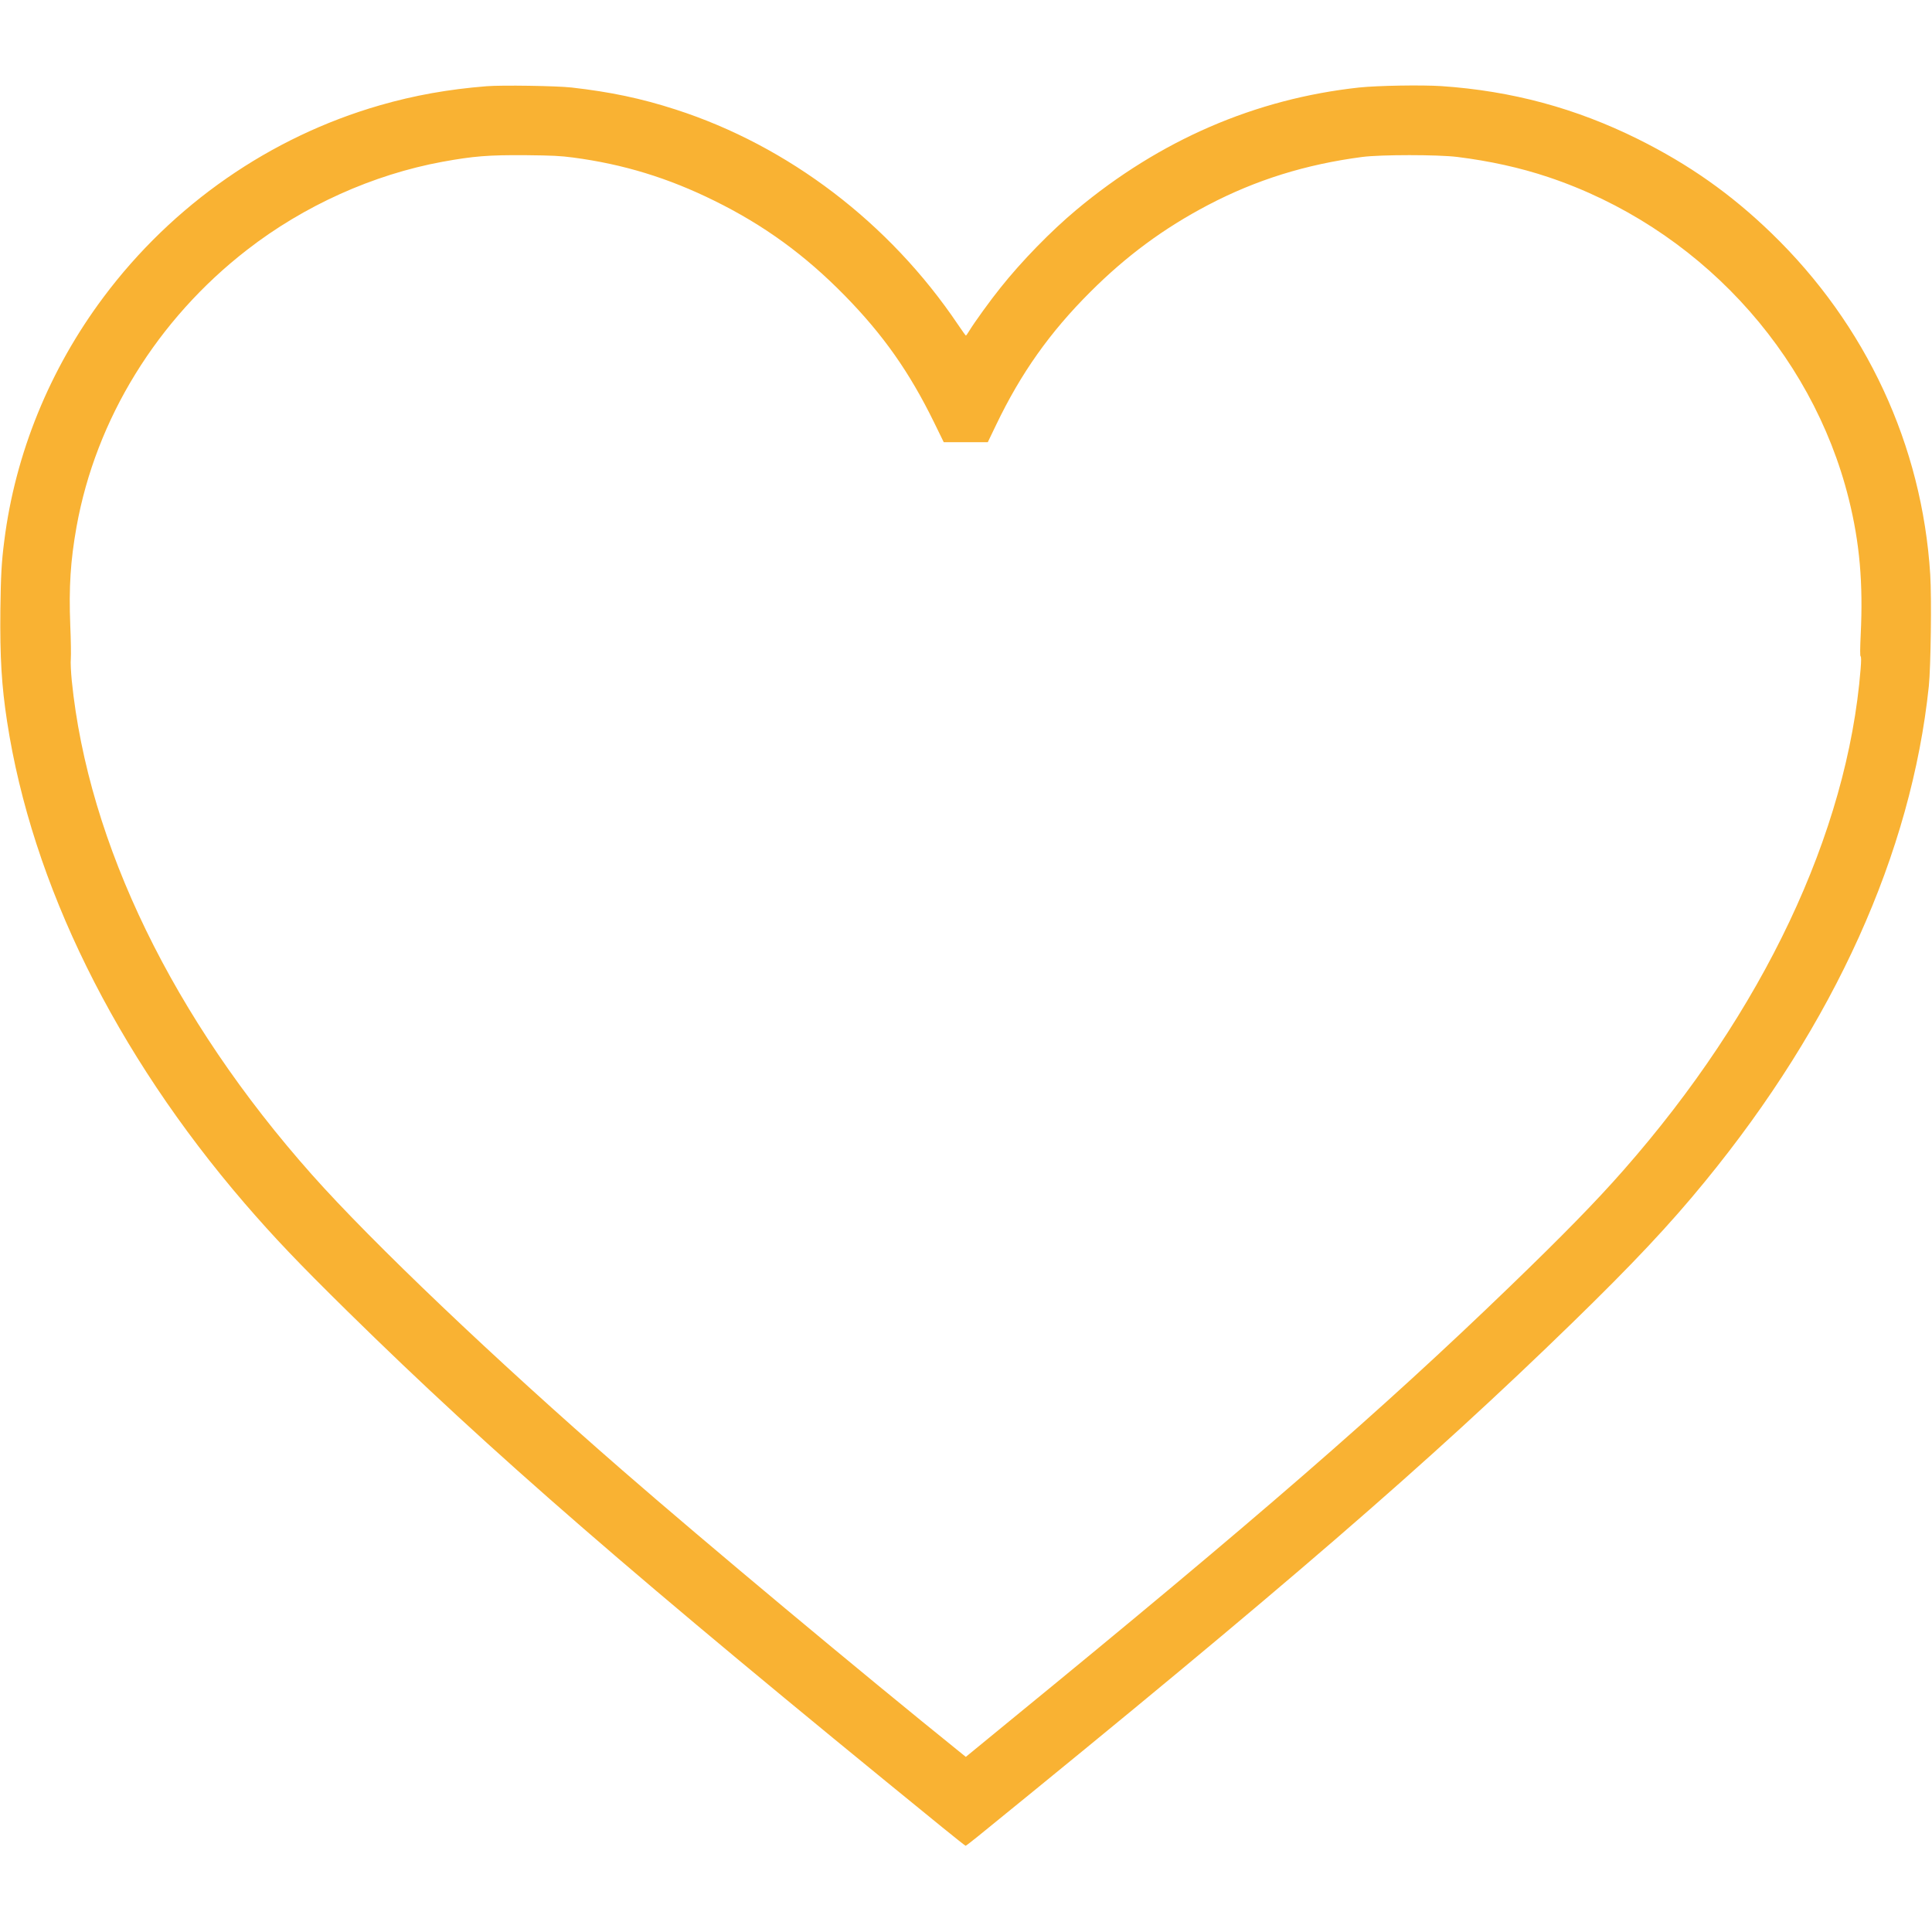
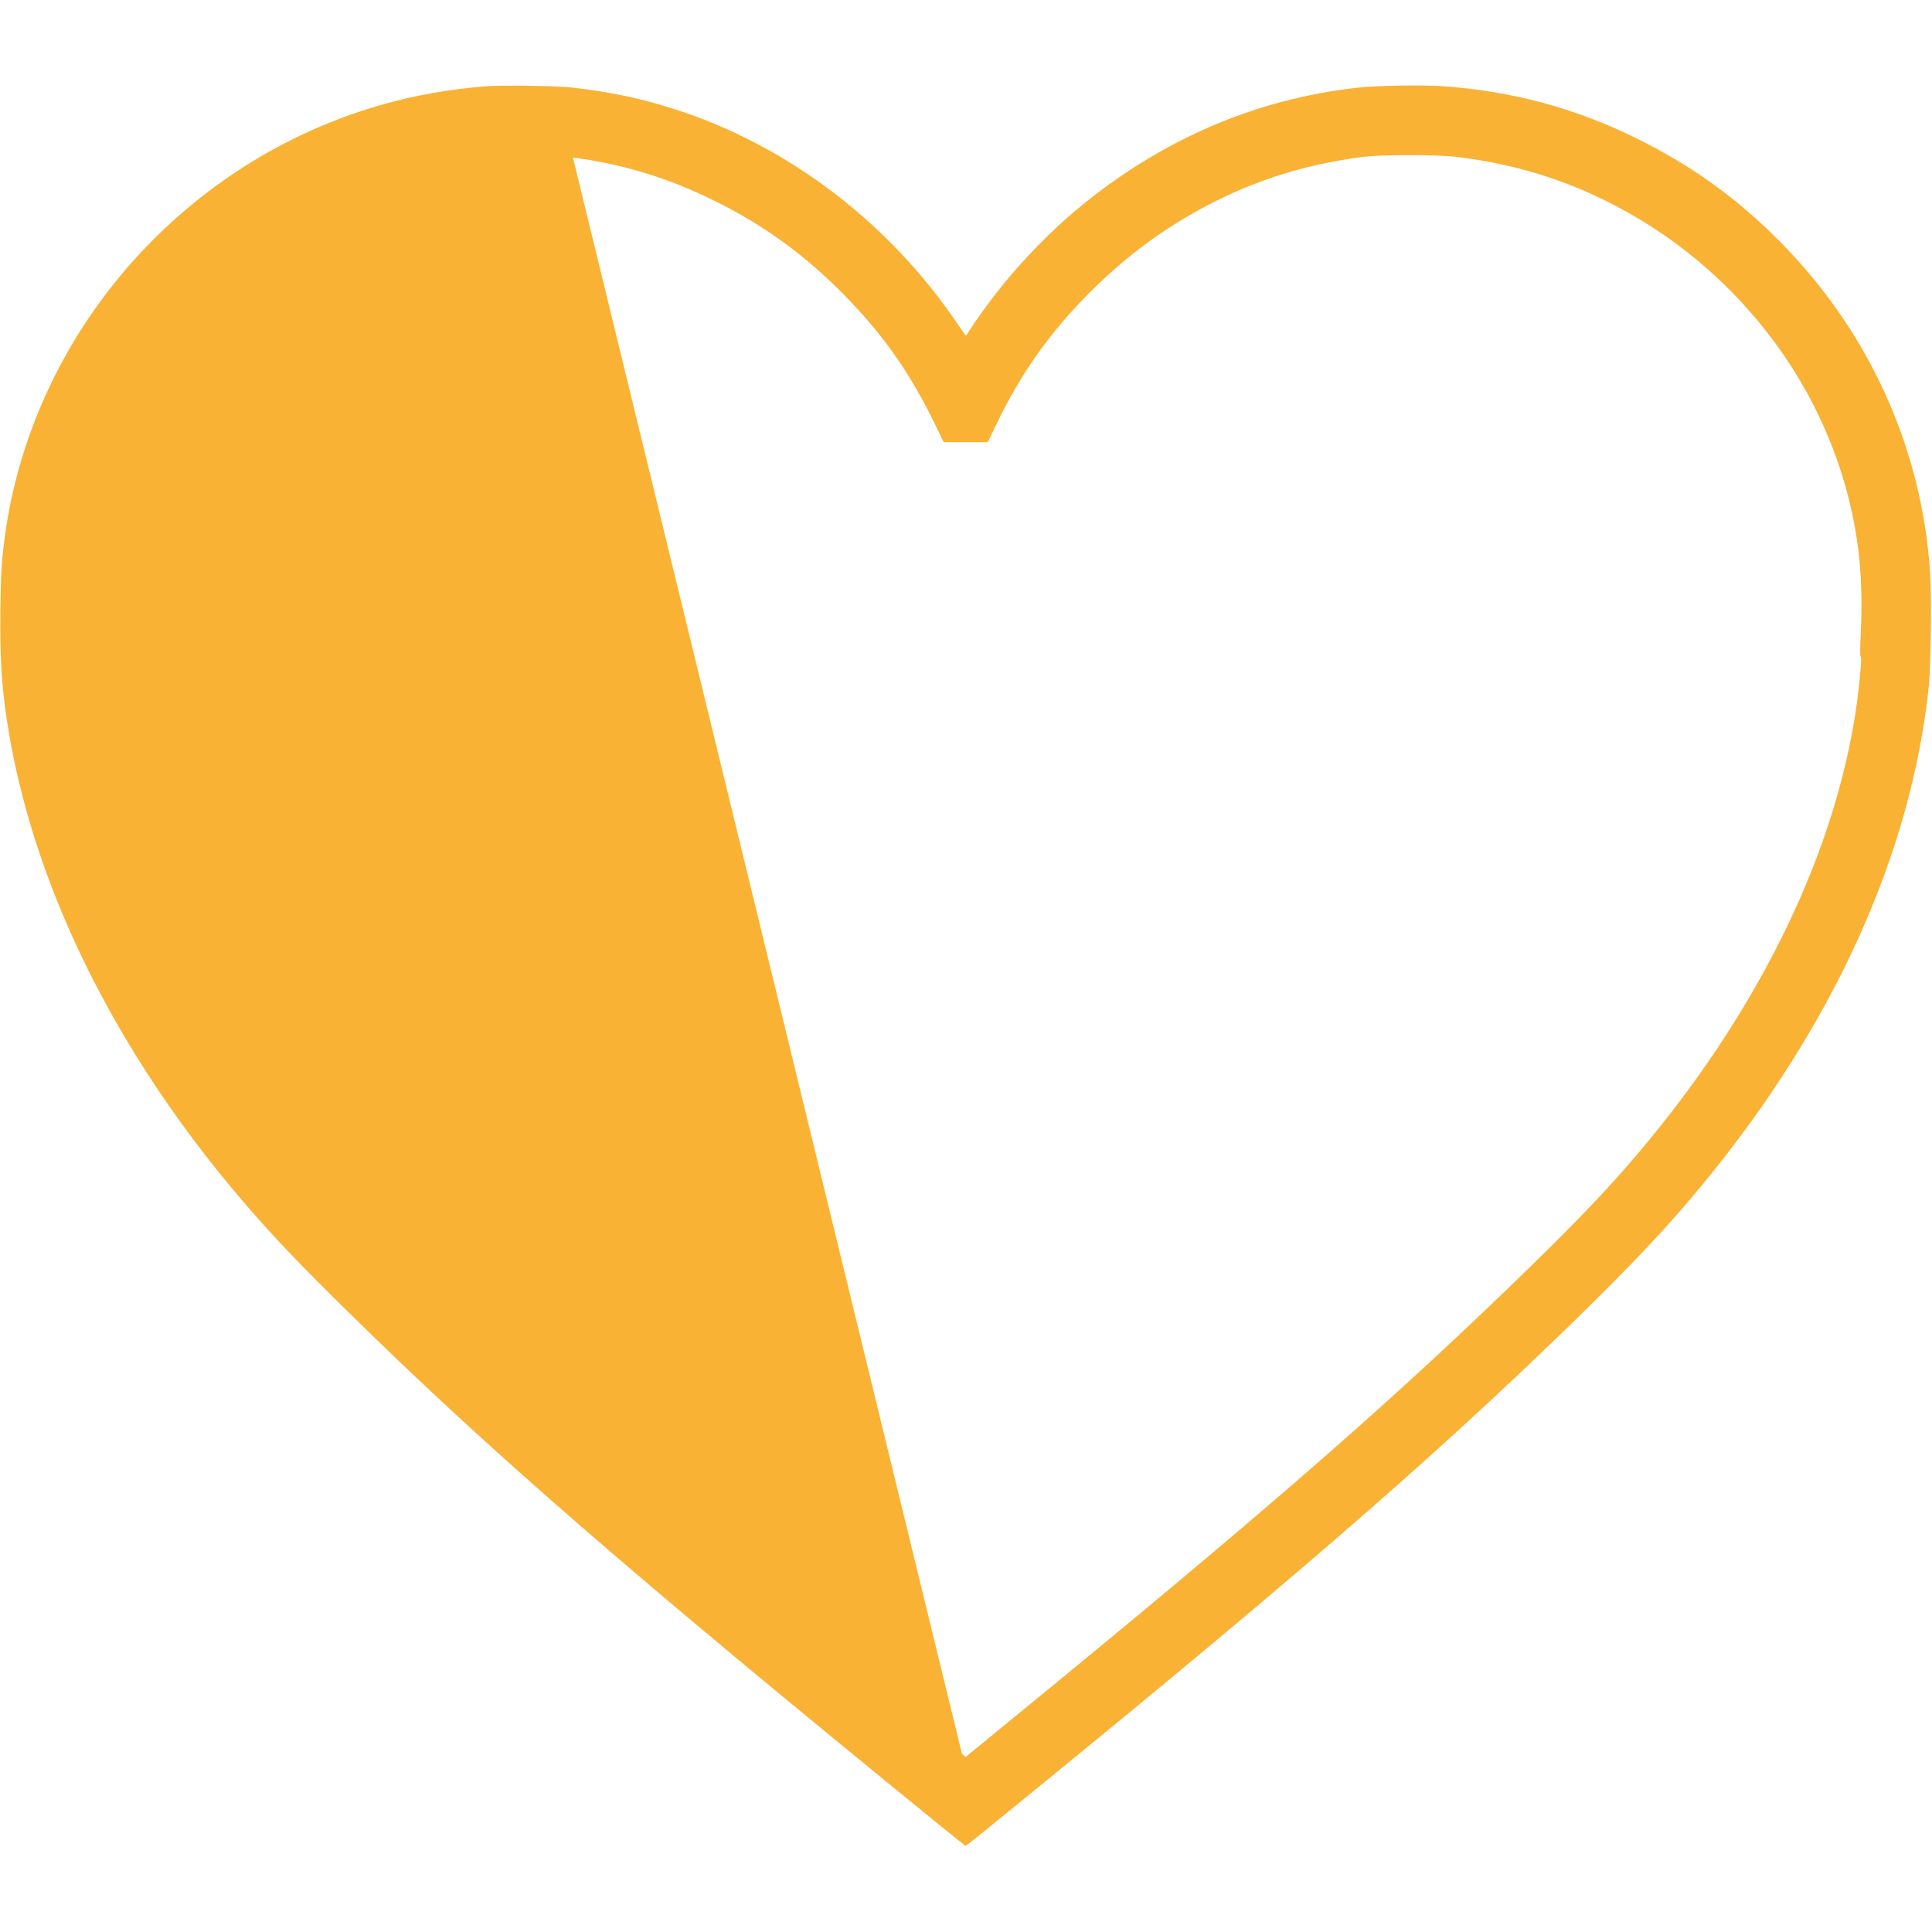
<svg xmlns="http://www.w3.org/2000/svg" version="1.0" width="2084pt" height="2084pt" viewBox="0 0 2084 2084" preserveAspectRatio="xMidYMid meet">
  <g transform="translate(0,2084) scale(0.1,-0.1)" fill="#F9B233" stroke="none">
-     <path d="M5250 19910 c-415 -33 -782 -99 -1153 -206 -1183 -341 -2234 -1071 -2980 -2069 -582 -778 -953 -1690 -1071 -2630 -30 -232 -37 -373 -42 -745 -5 -512 13 -814 72 -1200 269 -1756 1168 -3579 2563 -5200 318 -368 573 -637 1116 -1171 1543 -1517 3068 -2841 6412 -5562 133 -108 245 -197 249 -197 4 0 64 46 133 102 3287 2670 4862 4031 6416 5544 651 634 1047 1055 1426 1519 1395 1703 2227 3545 2415 5345 21 207 31 949 15 1202 -87 1395 -691 2694 -1711 3681 -438 424 -890 742 -1440 1016 -675 335 -1362 520 -2120 572 -217 14 -689 6 -890 -15 -1121 -122 -2149 -567 -3050 -1320 -274 -229 -591 -554 -819 -841 -109 -135 -281 -374 -334 -461 -18 -30 -35 -54 -38 -54 -3 0 -41 53 -85 118 -739 1098 -1831 1929 -3047 2321 -371 120 -706 190 -1122 237 -162 18 -750 27 -915 14z m930 -769 c544 -72 1027 -220 1525 -466 538 -265 977 -585 1406 -1022 417 -426 698 -825 965 -1370 l104 -213 238 0 237 0 90 187 c267 557 579 998 1015 1433 390 390 794 688 1270 938 519 272 1055 439 1665 519 201 26 814 26 1025 0 352 -44 678 -116 980 -217 1600 -535 2844 -1868 3243 -3475 117 -470 155 -907 128 -1459 -7 -155 -8 -232 -1 -236 7 -4 7 -48 0 -136 -141 -1768 -1053 -3696 -2559 -5408 -294 -335 -657 -706 -1226 -1255 -1380 -1333 -2752 -2524 -5394 -4684 l-473 -388 -42 34 c-1091 879 -2766 2277 -3661 3056 -1376 1197 -2700 2458 -3351 3191 -1495 1683 -2412 3570 -2590 5330 -9 95 -14 194 -10 235 3 39 1 201 -6 360 -16 411 2 696 68 1065 209 1160 869 2233 1839 2985 614 477 1359 812 2108 950 336 61 496 74 902 71 282 -3 368 -7 505 -25z" />
+     <path d="M5250 19910 c-415 -33 -782 -99 -1153 -206 -1183 -341 -2234 -1071 -2980 -2069 -582 -778 -953 -1690 -1071 -2630 -30 -232 -37 -373 -42 -745 -5 -512 13 -814 72 -1200 269 -1756 1168 -3579 2563 -5200 318 -368 573 -637 1116 -1171 1543 -1517 3068 -2841 6412 -5562 133 -108 245 -197 249 -197 4 0 64 46 133 102 3287 2670 4862 4031 6416 5544 651 634 1047 1055 1426 1519 1395 1703 2227 3545 2415 5345 21 207 31 949 15 1202 -87 1395 -691 2694 -1711 3681 -438 424 -890 742 -1440 1016 -675 335 -1362 520 -2120 572 -217 14 -689 6 -890 -15 -1121 -122 -2149 -567 -3050 -1320 -274 -229 -591 -554 -819 -841 -109 -135 -281 -374 -334 -461 -18 -30 -35 -54 -38 -54 -3 0 -41 53 -85 118 -739 1098 -1831 1929 -3047 2321 -371 120 -706 190 -1122 237 -162 18 -750 27 -915 14z m930 -769 c544 -72 1027 -220 1525 -466 538 -265 977 -585 1406 -1022 417 -426 698 -825 965 -1370 l104 -213 238 0 237 0 90 187 c267 557 579 998 1015 1433 390 390 794 688 1270 938 519 272 1055 439 1665 519 201 26 814 26 1025 0 352 -44 678 -116 980 -217 1600 -535 2844 -1868 3243 -3475 117 -470 155 -907 128 -1459 -7 -155 -8 -232 -1 -236 7 -4 7 -48 0 -136 -141 -1768 -1053 -3696 -2559 -5408 -294 -335 -657 -706 -1226 -1255 -1380 -1333 -2752 -2524 -5394 -4684 l-473 -388 -42 34 z" />
  </g>
</svg>